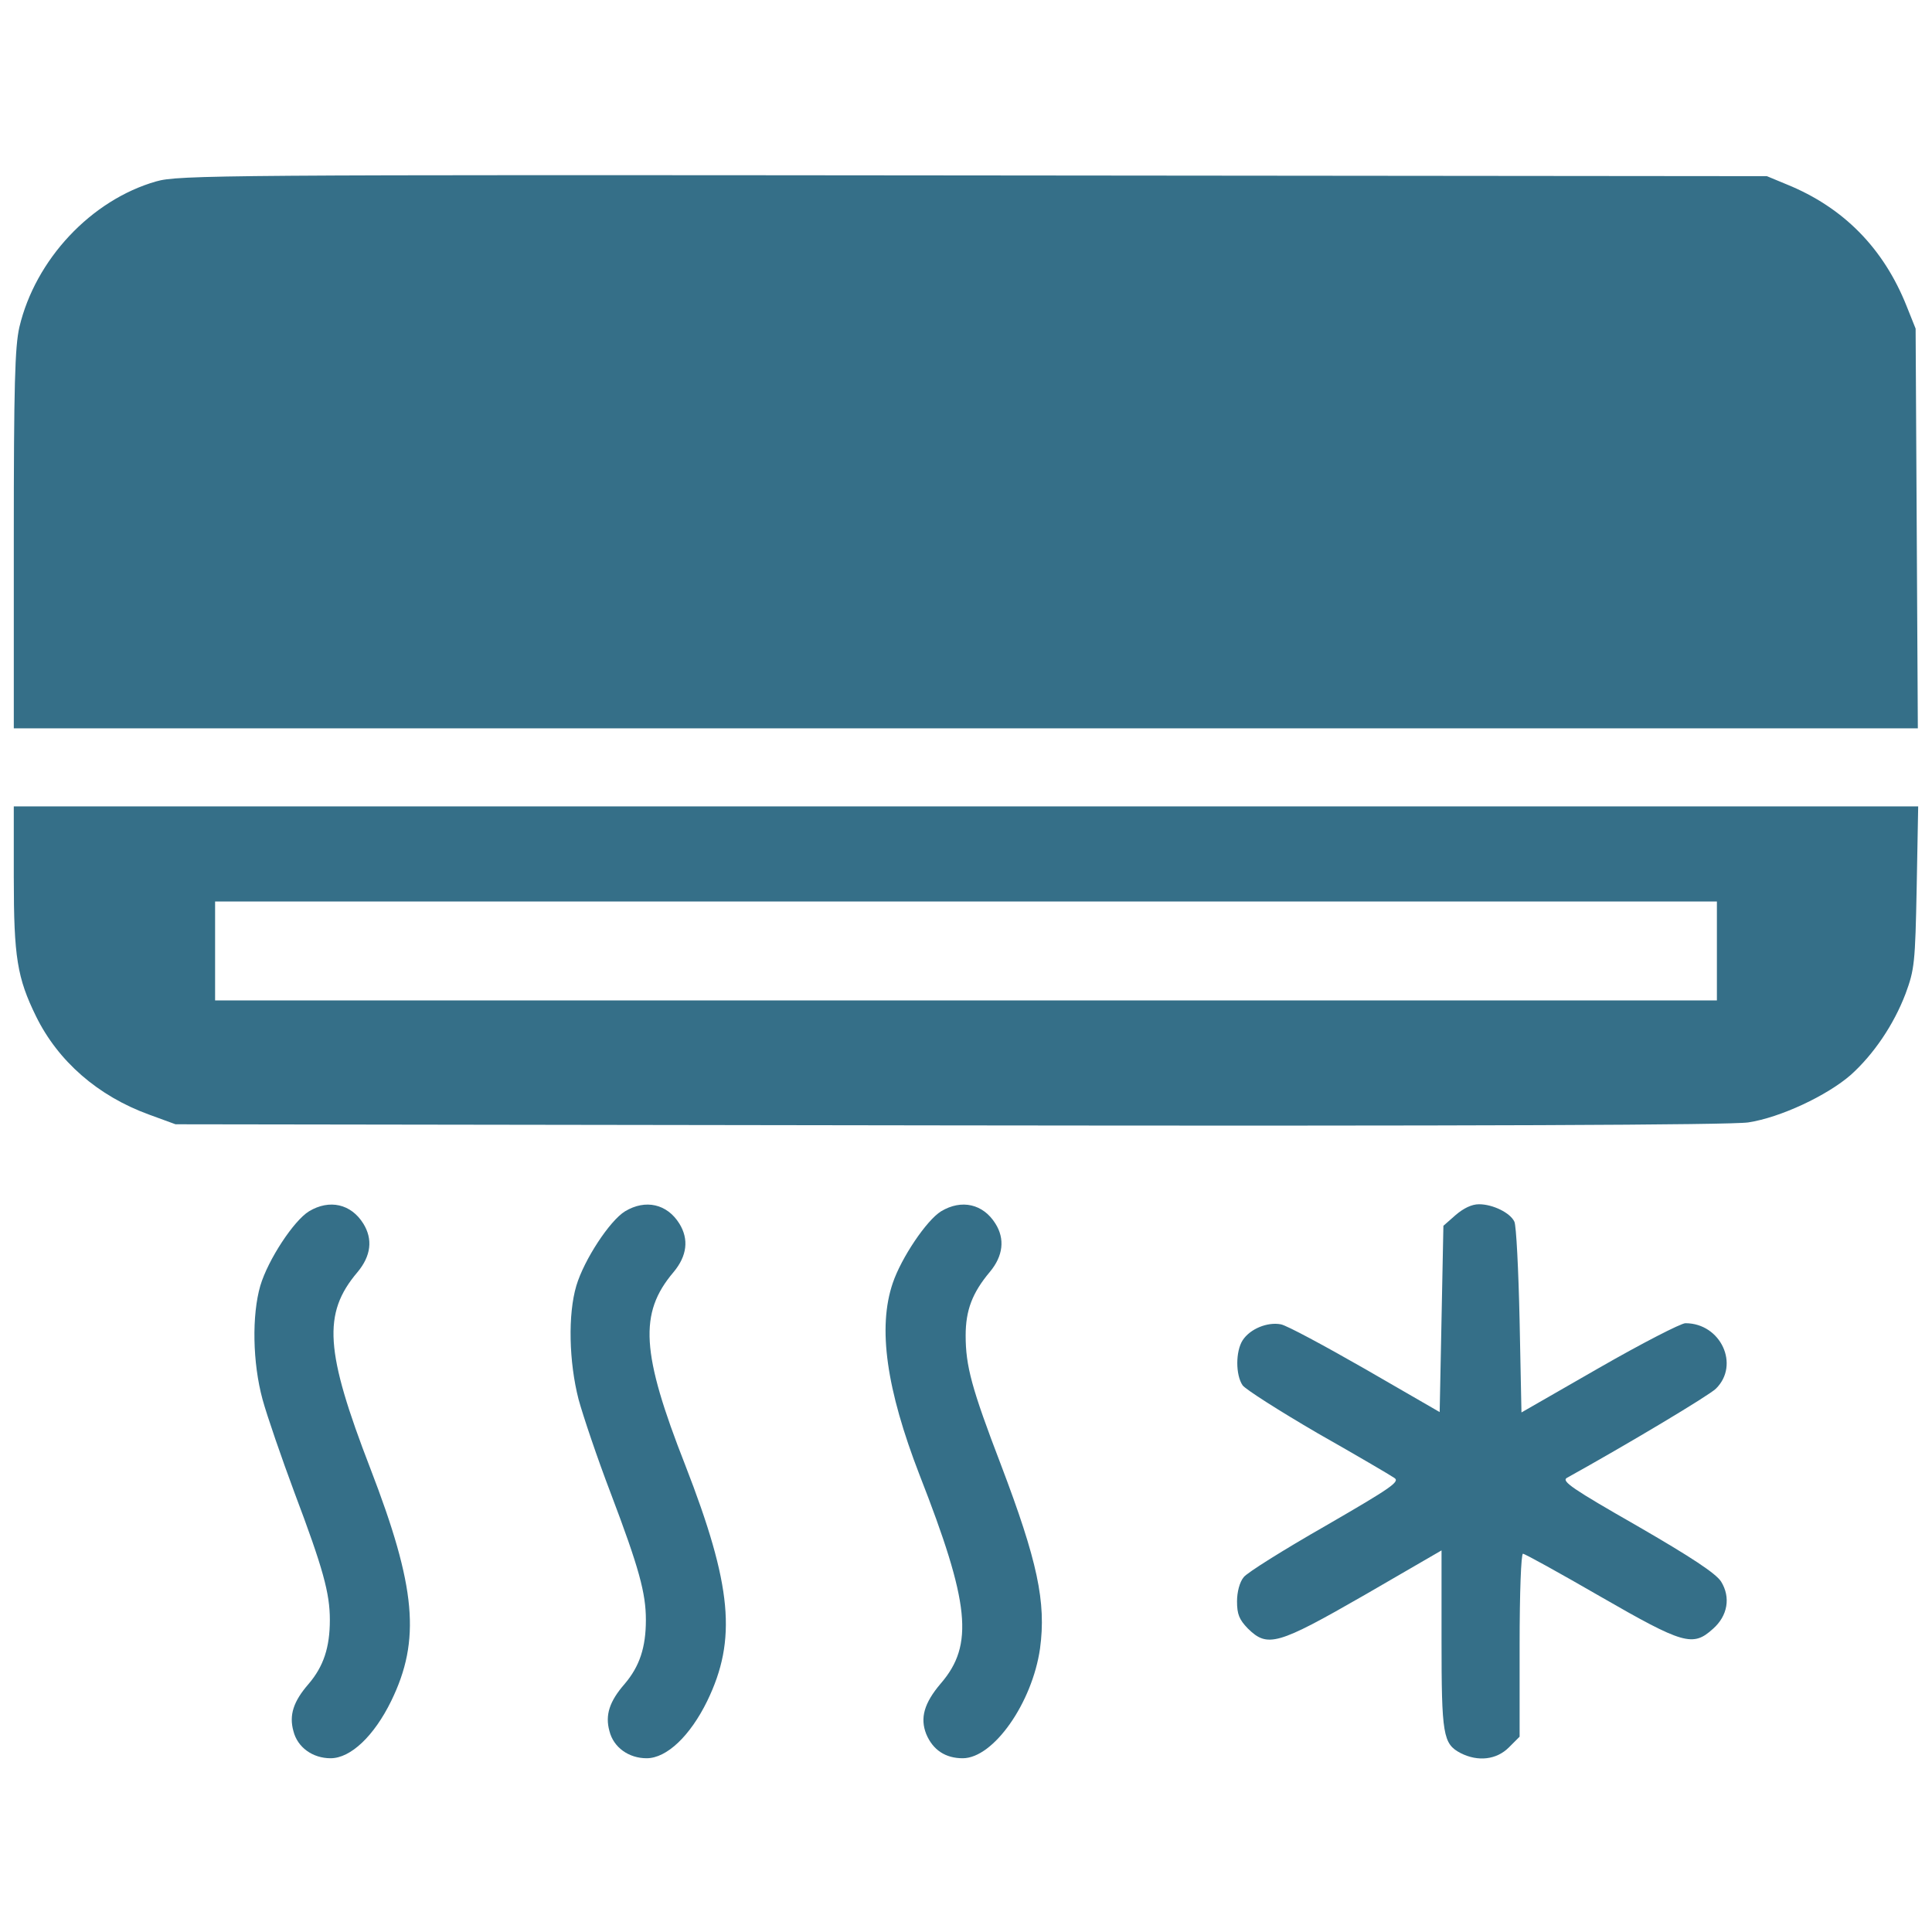
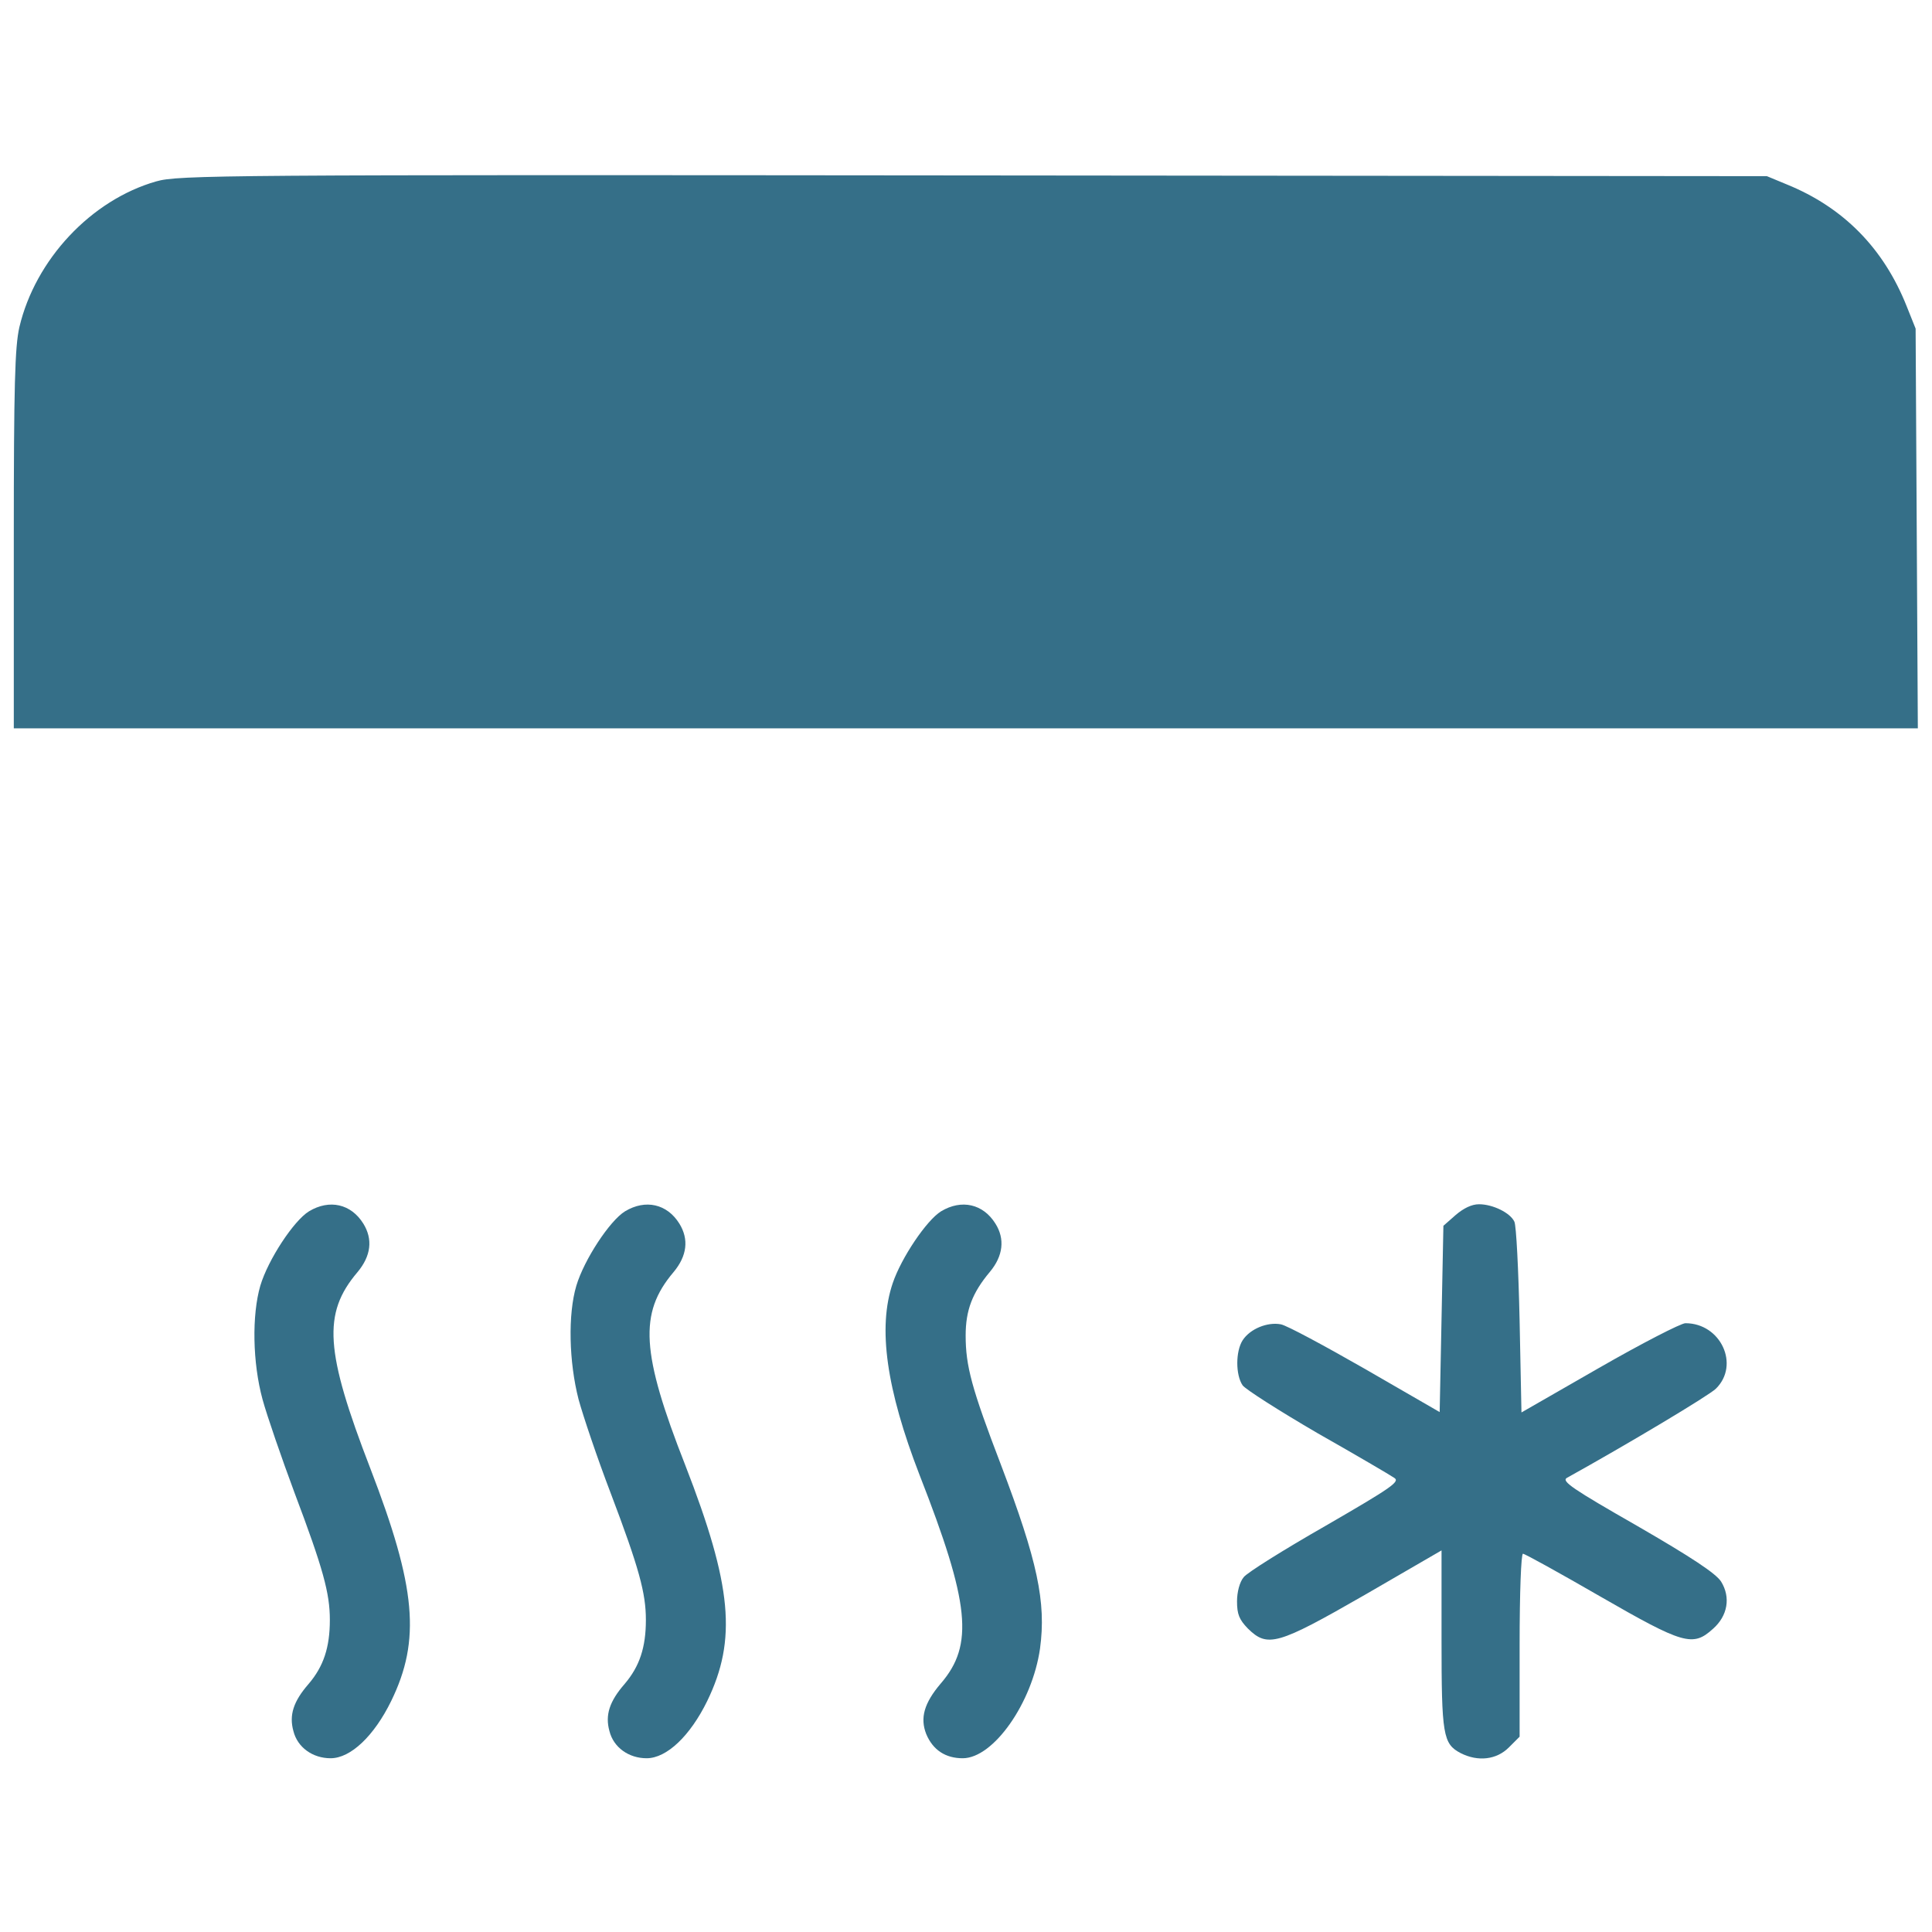
<svg xmlns="http://www.w3.org/2000/svg" xml:space="preserve" width="70mm" height="70mm" version="1.1" style="shape-rendering:geometricPrecision; text-rendering:geometricPrecision; image-rendering:optimizeQuality; fill-rule:evenodd; clip-rule:evenodd" viewBox="0 0 6372.06 6372.06">
  <defs>
    <style type="text/css">
   
    .fil0 {fill:none}
    .fil1 {fill:#356F88;fill-rule:nonzero}
   
  </style>
  </defs>
  <g id="Vrstva_x0020_1">
    <rect class="fil0" y="0" width="6372.06" height="6372.06" />
    <path class="fil1" d="M515.18 598.25c-214.58,61.34 -398.53,257.52 -451.27,480.69 -14.75,64.99 -18.4,190.1 -18.4,700.21l0 622.98 3139.3 0 3140.52 0 -3.65 -659.76 -3.65 -658.55 -29.42 -73.58c-76.02,-191.32 -208.49,-326.16 -396.09,-402.24l-65 -26.98 -2618.1 -2.44c-2475.95,-2.43 -2621.88,-1.21 -2694.24,19.68z" />
-     <path class="fil1" d="M45.51 2896.27c0,259.96 11.02,328.67 73.58,456.21 72.36,147.16 203.55,262.39 372.76,323.73l87.04 31.85 2550.67 3.66c1737.67,2.43 2577.66,-1.22 2636.49,-9.8 105.49,-15.97 259.96,-88.33 338.47,-156.96 74.79,-67.43 141,-164.34 180.28,-267.34 29.42,-79.72 31.92,-100.56 36.79,-351.93l4.93 -266.11 -3140.52 0 -3140.52 0 0 236.69zm663.91 77.03l4953.21 0 0 326.19 -4953.21 0 0 -326.19z" />
    <path class="fil1" d="M1019.2 3995.07c-50.25,30.64 -134.91,159.4 -160.61,245.28 -28.2,96.85 -25.77,253.87 7.36,375.26 14.75,53.97 62.56,192.54 105.44,307.83 94.41,250.16 116.52,331.1 116.52,419.35 0,90.76 -20.83,153.31 -69.93,210.93 -50.25,57.62 -64.99,102.99 -50.25,155.74 13.46,53.96 63.78,89.54 122.61,89.54 66.21,0 143.51,-73.58 199.91,-188.88 98.12,-201.12 82.16,-375.26 -68.65,-766.41 -149.59,-387.5 -158.18,-511.39 -42.94,-647.47 45.38,-53.96 51.52,-109.14 19.61,-160.61 -40.51,-65.11 -111.65,-81.08 -179.07,-40.57z" />
    <path class="fil1" d="M2061.53 3995.07c-50.25,30.64 -134.91,159.4 -160.61,245.28 -28.2,94.42 -24.55,251.37 7.36,375.26 14.75,53.97 61.34,192.54 105.43,307.83 94.42,248.94 116.53,331.1 116.53,419.35 0,90.76 -20.84,153.31 -69.93,210.93 -50.25,57.62 -64.99,102.99 -50.25,155.74 13.46,53.96 63.78,89.54 122.61,89.54 66.21,0 143.51,-73.58 199.9,-188.88 98.13,-202.34 82.17,-380.13 -72.36,-777.44 -145.94,-371.55 -153.3,-501.53 -39.22,-636.44 45.38,-53.96 51.53,-109.14 19.62,-160.61 -40.51,-65.11 -111.65,-81.08 -179.07,-40.57z" />
-     <path class="fil1" d="M3103.87 3995.07c-47.82,29.42 -131.2,153.31 -159.4,236.69 -50.25,147.16 -20.83,350.71 88.32,632.78 165.56,423.07 180.29,560.42 69.93,687.96 -55.18,64.99 -68.65,114.02 -47.82,166.77 22.06,52.75 63.78,79.73 120.18,79.73 101.78,0 229.32,-182.72 255.08,-361.73 20.84,-153.31 -8.58,-289.38 -128.76,-605.8 -96.84,-252.65 -116.52,-326.23 -116.52,-426.73 0,-83.38 22.05,-141 79.73,-209.7 44.16,-52.75 50.25,-109.15 18.4,-159.4 -40.57,-65.11 -111.71,-81.08 -179.14,-40.57z" />
+     <path class="fil1" d="M3103.87 3995.07c-47.82,29.42 -131.2,153.31 -159.4,236.69 -50.25,147.16 -20.83,350.71 88.32,632.78 165.56,423.07 180.29,560.42 69.93,687.96 -55.18,64.99 -68.65,114.02 -47.82,166.77 22.06,52.75 63.78,79.73 120.18,79.73 101.78,0 229.32,-182.72 255.08,-361.73 20.84,-153.31 -8.58,-289.38 -128.76,-605.8 -96.84,-252.65 -116.52,-326.23 -116.52,-426.73 0,-83.38 22.05,-141 79.73,-209.7 44.16,-52.75 50.25,-109.15 18.4,-159.4 -40.57,-65.11 -111.71,-81.08 -179.14,-40.57" />
    <path class="fil1" d="M4801.02 4007.32l-40.44 35.57 -6.15 307.83 -6.15 306.55 -244.07 -141c-134.91,-77.23 -259.95,-144.72 -279.57,-148.37 -44.16,-8.59 -101.77,14.74 -126.32,52.74 -23.33,36.79 -23.33,114.02 0,148.38 9.8,13.45 121.39,84.6 247.72,158.17 127.54,72.37 240.35,138.57 252.59,147.16 19.61,12.24 -8.59,31.85 -226.89,158.18 -137.35,78.51 -258.74,154.52 -269.77,169.21 -13.45,15.96 -22.05,49.03 -22.05,79.72 0,42.95 7.37,60.12 35.57,89.54 64.99,63.78 96.91,55.19 385.06,-110.36l253.87 -147.16 0 293.1c0,316.36 4.93,344.56 62.56,375.26 57.61,29.42 118.95,22.11 159.39,-18.4l35.57 -35.57 0 -301.68c0,-174.14 4.93,-301.69 11.02,-301.69 6.09,0 121.39,63.78 255.08,141 274.7,158.18 305.34,166.77 371.55,106.71 49.03,-42.94 58.83,-104.21 26.98,-155.74 -17.18,-26.98 -96.91,-79.73 -277.13,-183.94 -212.15,-121.39 -250.16,-147.16 -231.76,-158.18 201.12,-111.58 469.67,-272.26 491.71,-294.31 79.73,-78.51 15.96,-215.87 -100.56,-215.87 -14.67,0 -143.44,66.21 -284.5,147.16l-256.3 147.16 -6.15 -304.12c-3.66,-166.77 -11.02,-312.7 -17.18,-324.95 -13.46,-29.42 -71.14,-57.62 -116.52,-57.62 -24.42,-0.06 -51.4,13.4 -77.17,35.51z" />
  </g>
</svg>